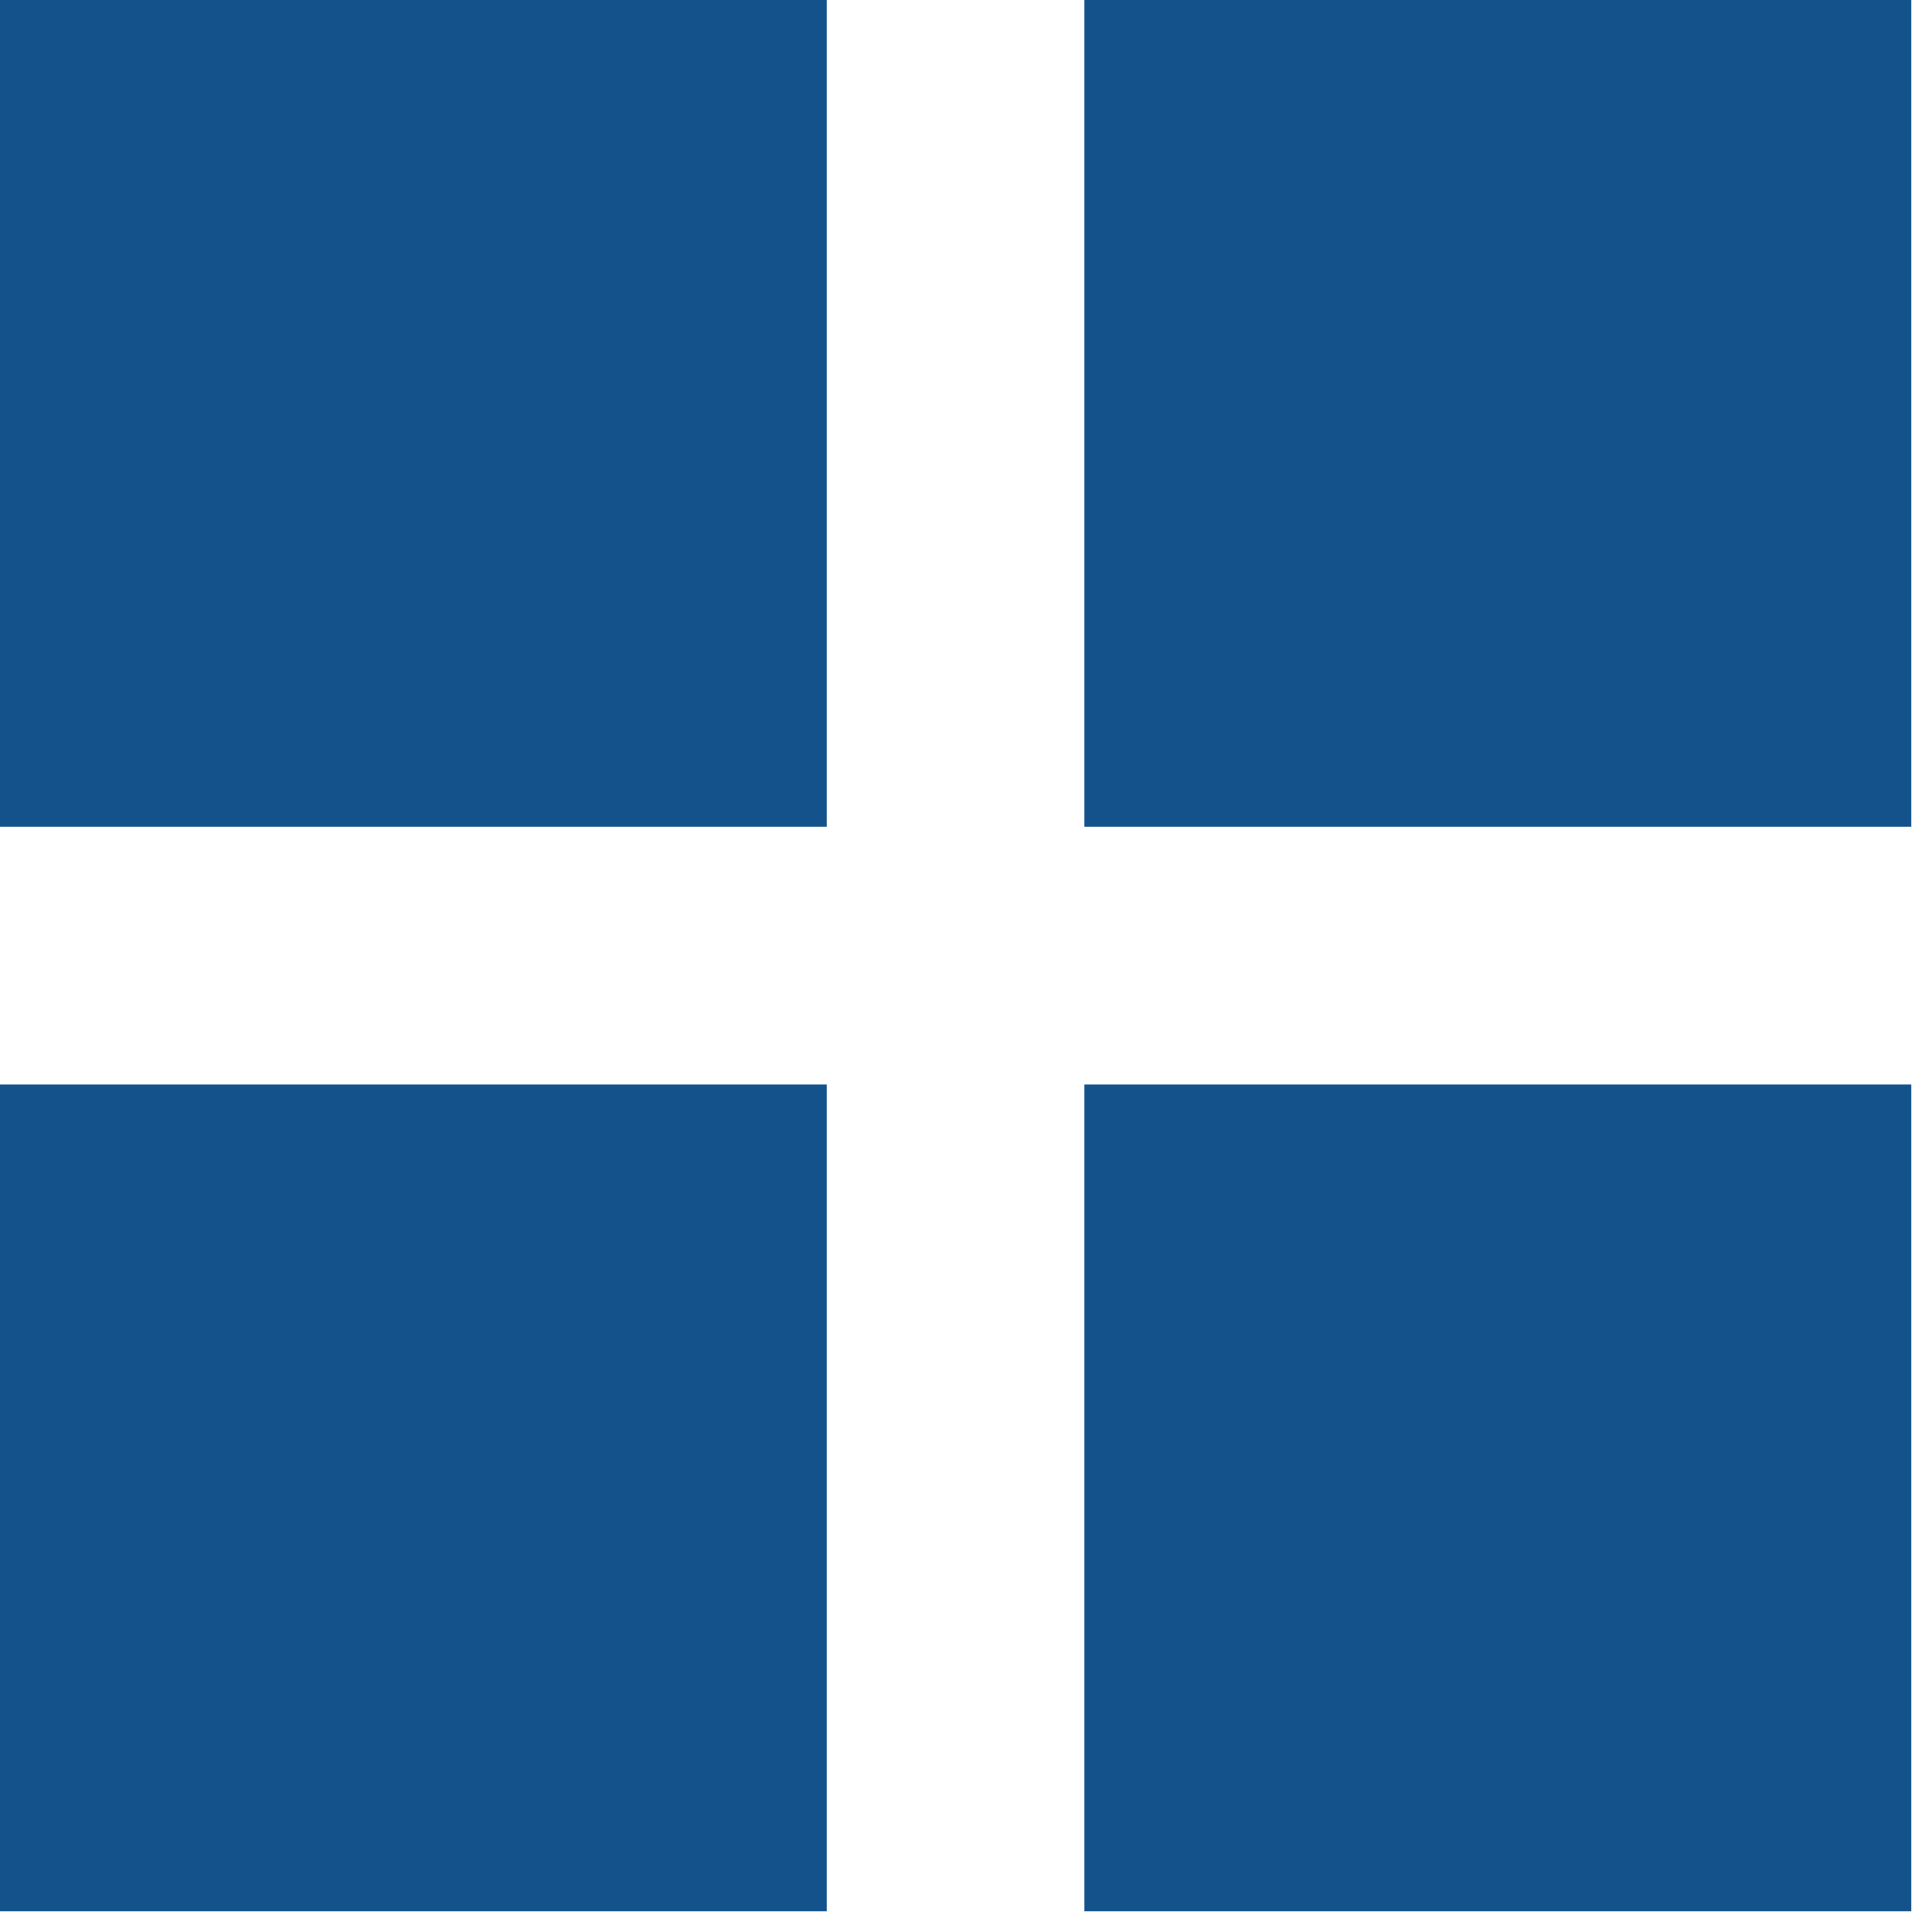
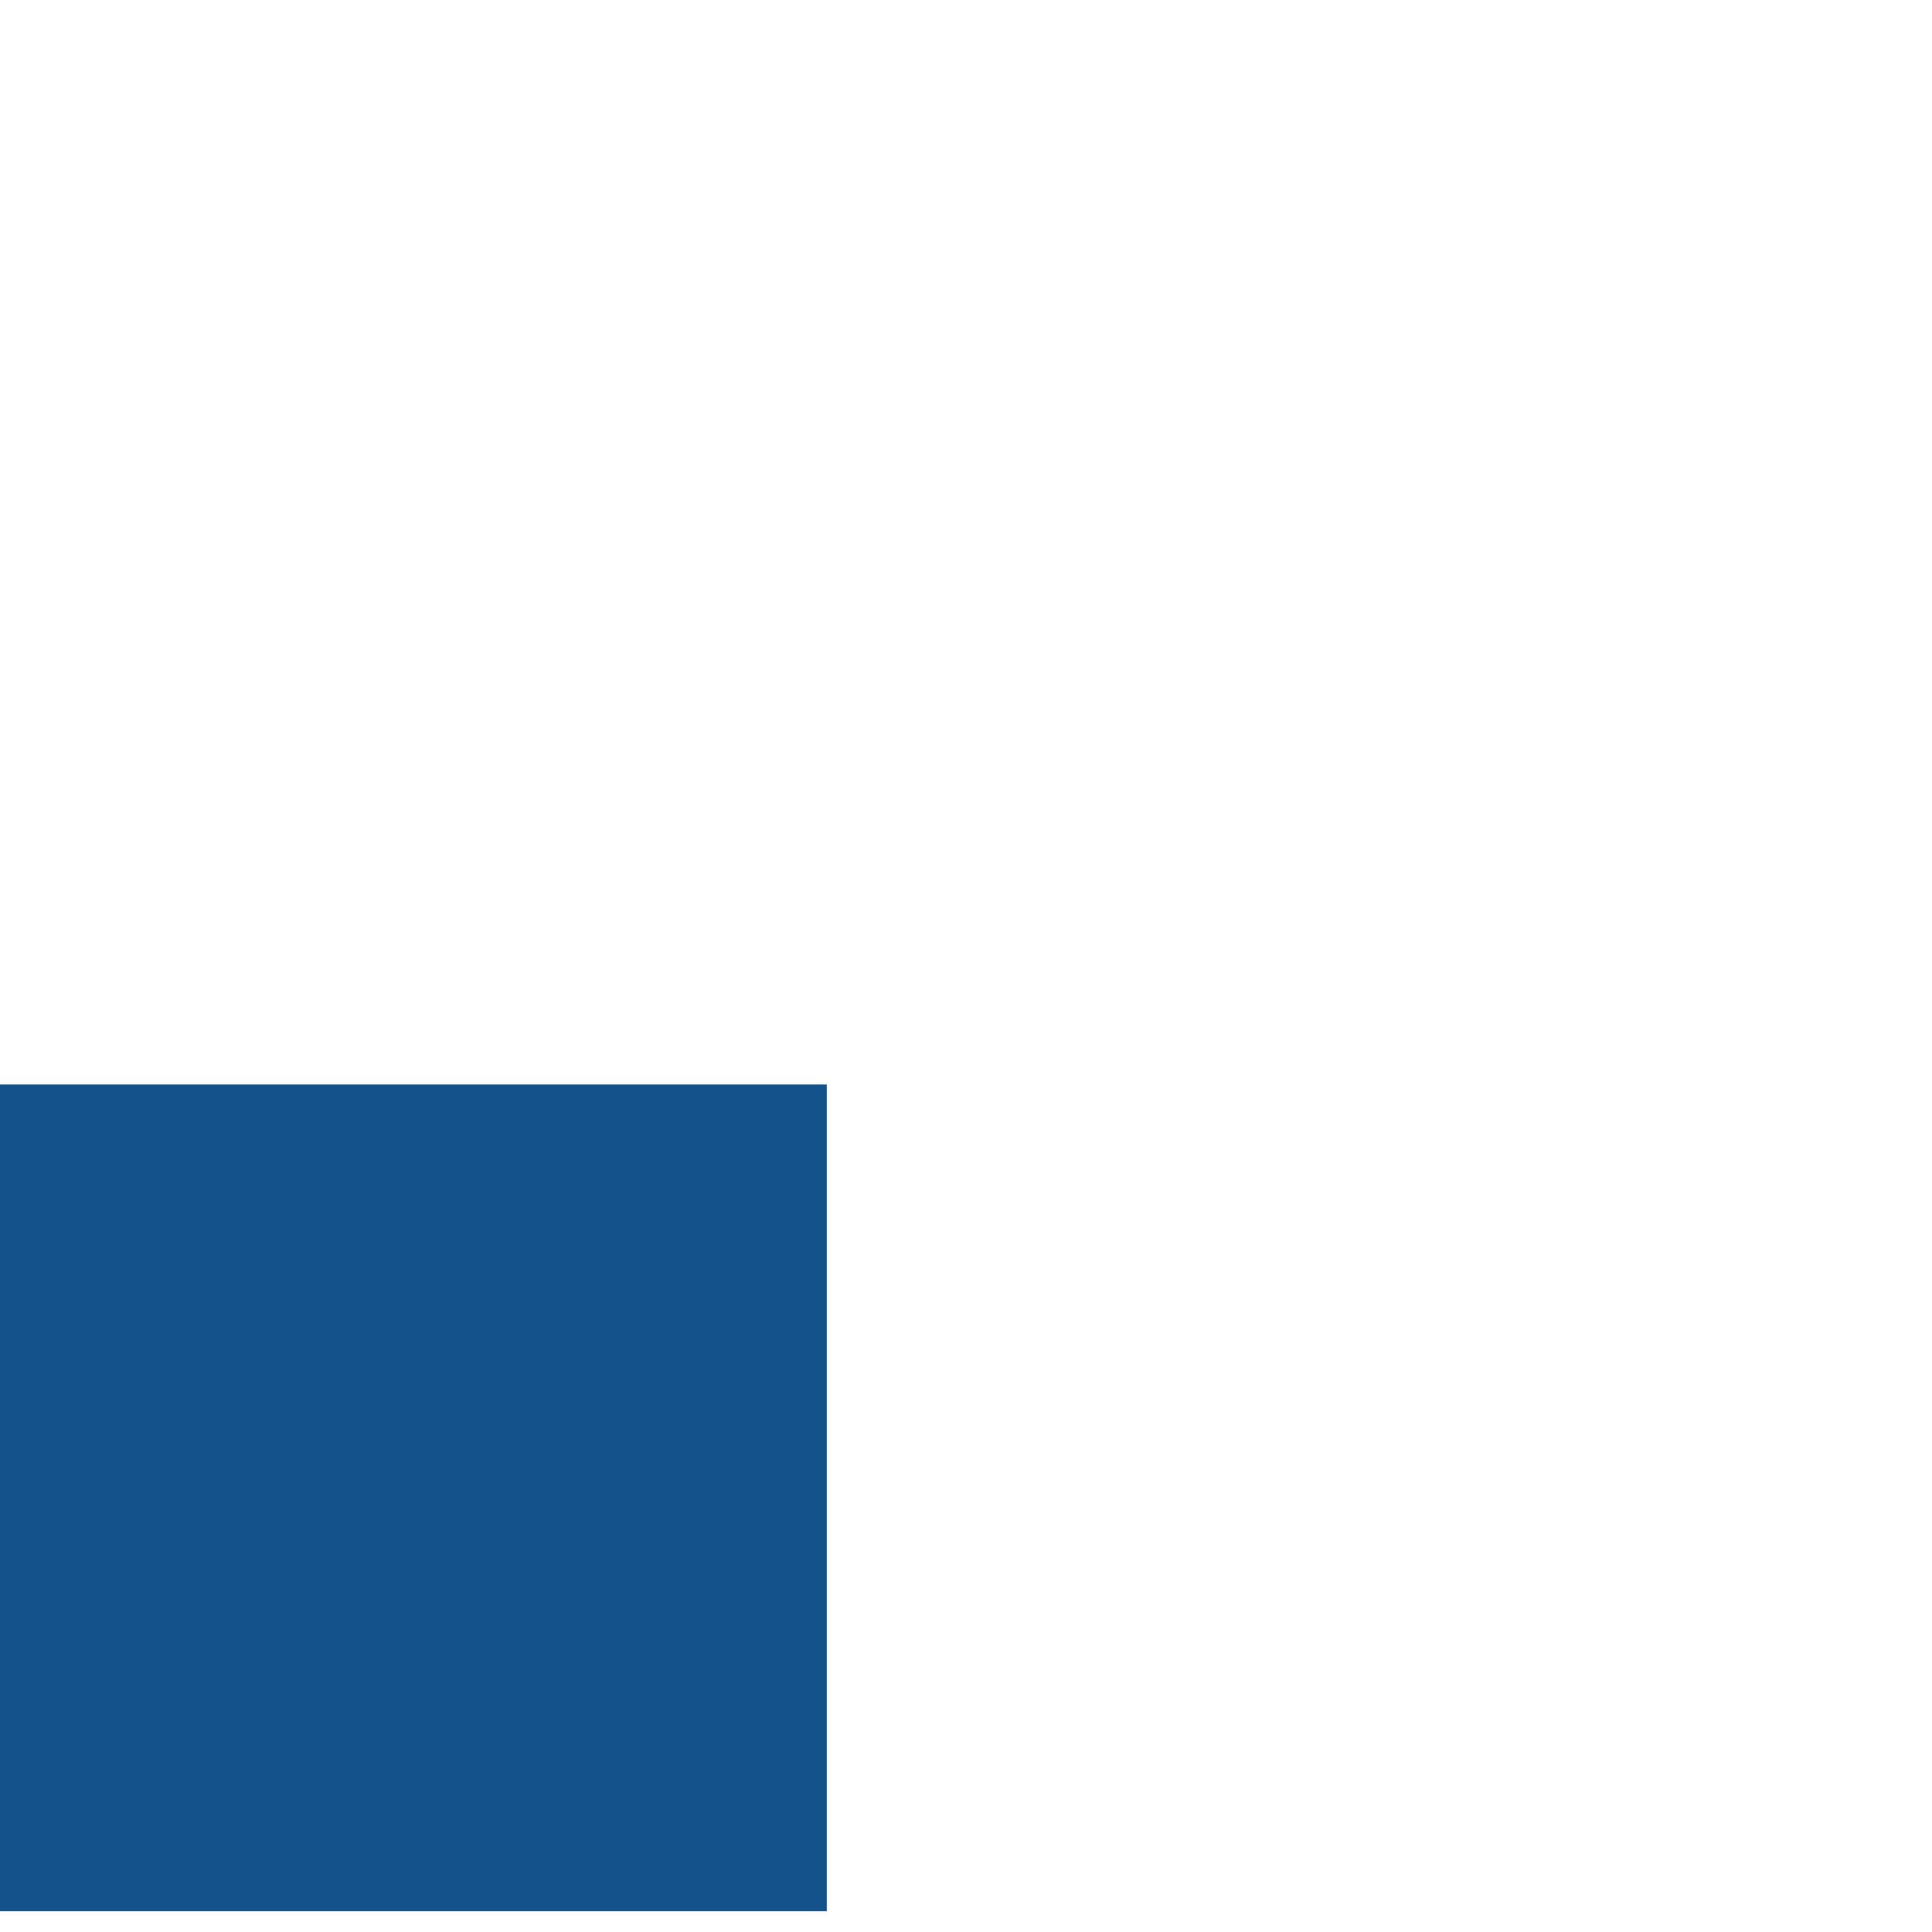
<svg xmlns="http://www.w3.org/2000/svg" width="15" height="15" viewBox="0 0 15 15" fill="none">
-   <path d="M6.419 0H0V6.419H6.419V0Z" fill="#14528C" />
-   <path d="M14.839 0H8.419V6.419H14.839V0Z" fill="#14528C" />
  <path d="M6.419 8.42H0V14.839H6.419V8.42Z" fill="#14528C" />
-   <path d="M14.839 8.42H8.419V14.839H14.839V8.42Z" fill="#14528C" />
</svg>